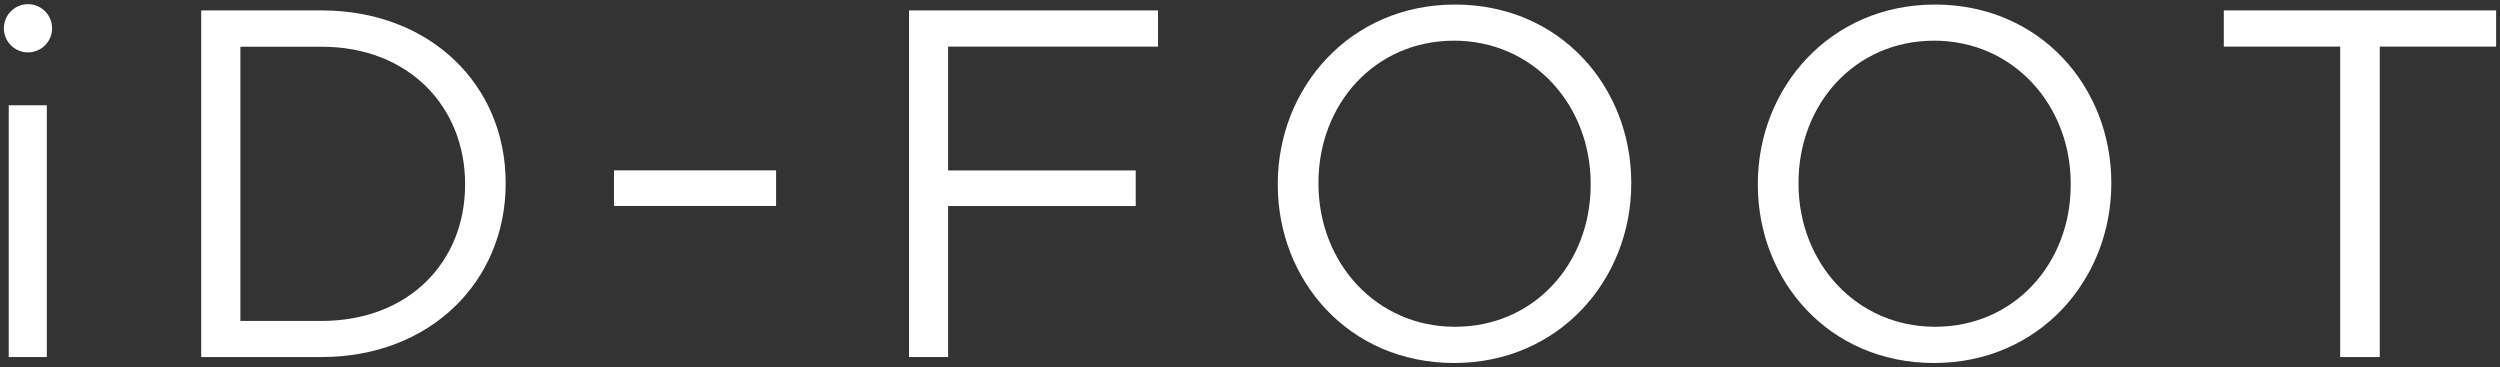
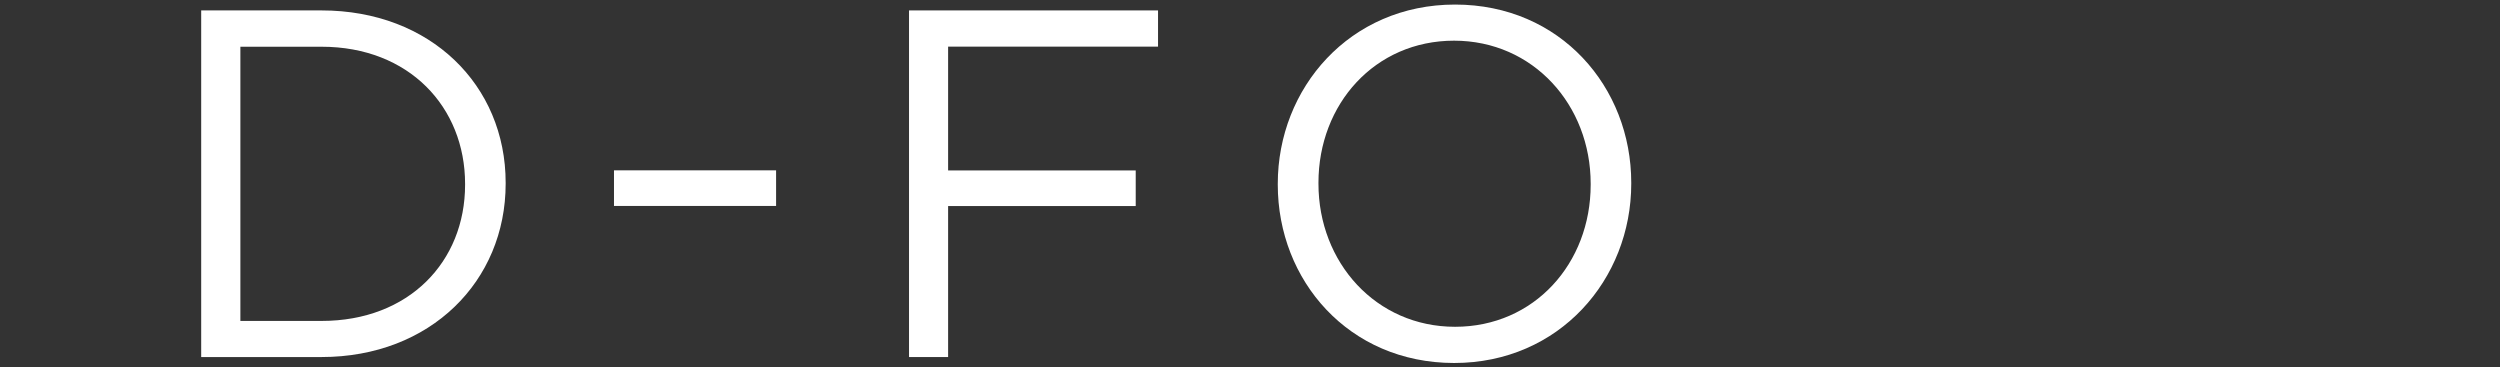
<svg xmlns="http://www.w3.org/2000/svg" version="1.1" id="レイヤー_1" x="0px" y="0px" viewBox="0 0 252 37" style="enable-background:new 0 0 252 37;" xml:space="preserve">
  <rect x="0" y="0" width="252" height="37" fill="#333333" stroke="none" />
  <style type="text/css">
	.st0{fill:#FFFFFF;}
</style>
  <g>
    <g>
      <g>
-         <path class="st0" d="M0.88,10.61h3.84v25.38H0.88V10.61z" />
        <path class="st0" d="M20.28,1.05h12.13c10.98,0,18.56,7.54,18.56,17.37v0.1c0,9.83-7.59,17.47-18.56,17.47H20.28V1.05z      M24.23,4.7v27.65h8.18c8.83,0,14.47-5.99,14.47-13.72v-0.1c0-7.73-5.64-13.82-14.47-13.82H24.23z" />
        <path class="st0" d="M91.63,1.05h25.1V4.7H95.57v12.48h18.91v3.59H95.57v15.22h-3.94V1.05z" />
        <path class="st0" d="M128.8,18.62v-0.1c0-9.63,7.24-18.06,17.87-18.06c10.63,0,17.76,8.33,17.76,17.96v0.1     c0,9.63-7.24,18.07-17.86,18.07C135.93,36.58,128.8,28.25,128.8,18.62z M160.34,18.62v-0.1c0-7.93-5.79-14.42-13.77-14.42     c-7.98,0-13.67,6.39-13.67,14.32v0.1c0,7.93,5.79,14.42,13.77,14.42C154.65,32.94,160.34,26.55,160.34,18.62z" />
-         <path class="st0" d="M177.19,18.62v-0.1c0-9.63,7.24-18.06,17.86-18.06s17.77,8.33,17.77,17.96v0.1     c0,9.63-7.24,18.07-17.87,18.07S177.19,28.25,177.19,18.62z M208.73,18.62v-0.1c0-7.93-5.79-14.42-13.77-14.42     c-7.98,0-13.67,6.39-13.67,14.32v0.1c0,7.93,5.79,14.42,13.77,14.42C203.04,32.94,208.73,26.55,208.73,18.62z" />
-         <path class="st0" d="M235.89,4.7h-11.73V1.05h27.45V4.7h-11.73v31.29h-3.99V4.7z" />
      </g>
      <rect x="61.89" y="17.17" class="st0" width="16.34" height="3.59" />
-       <circle class="st0" cx="2.82" cy="2.85" r="2.43" />
    </g>
  </g>
</svg>